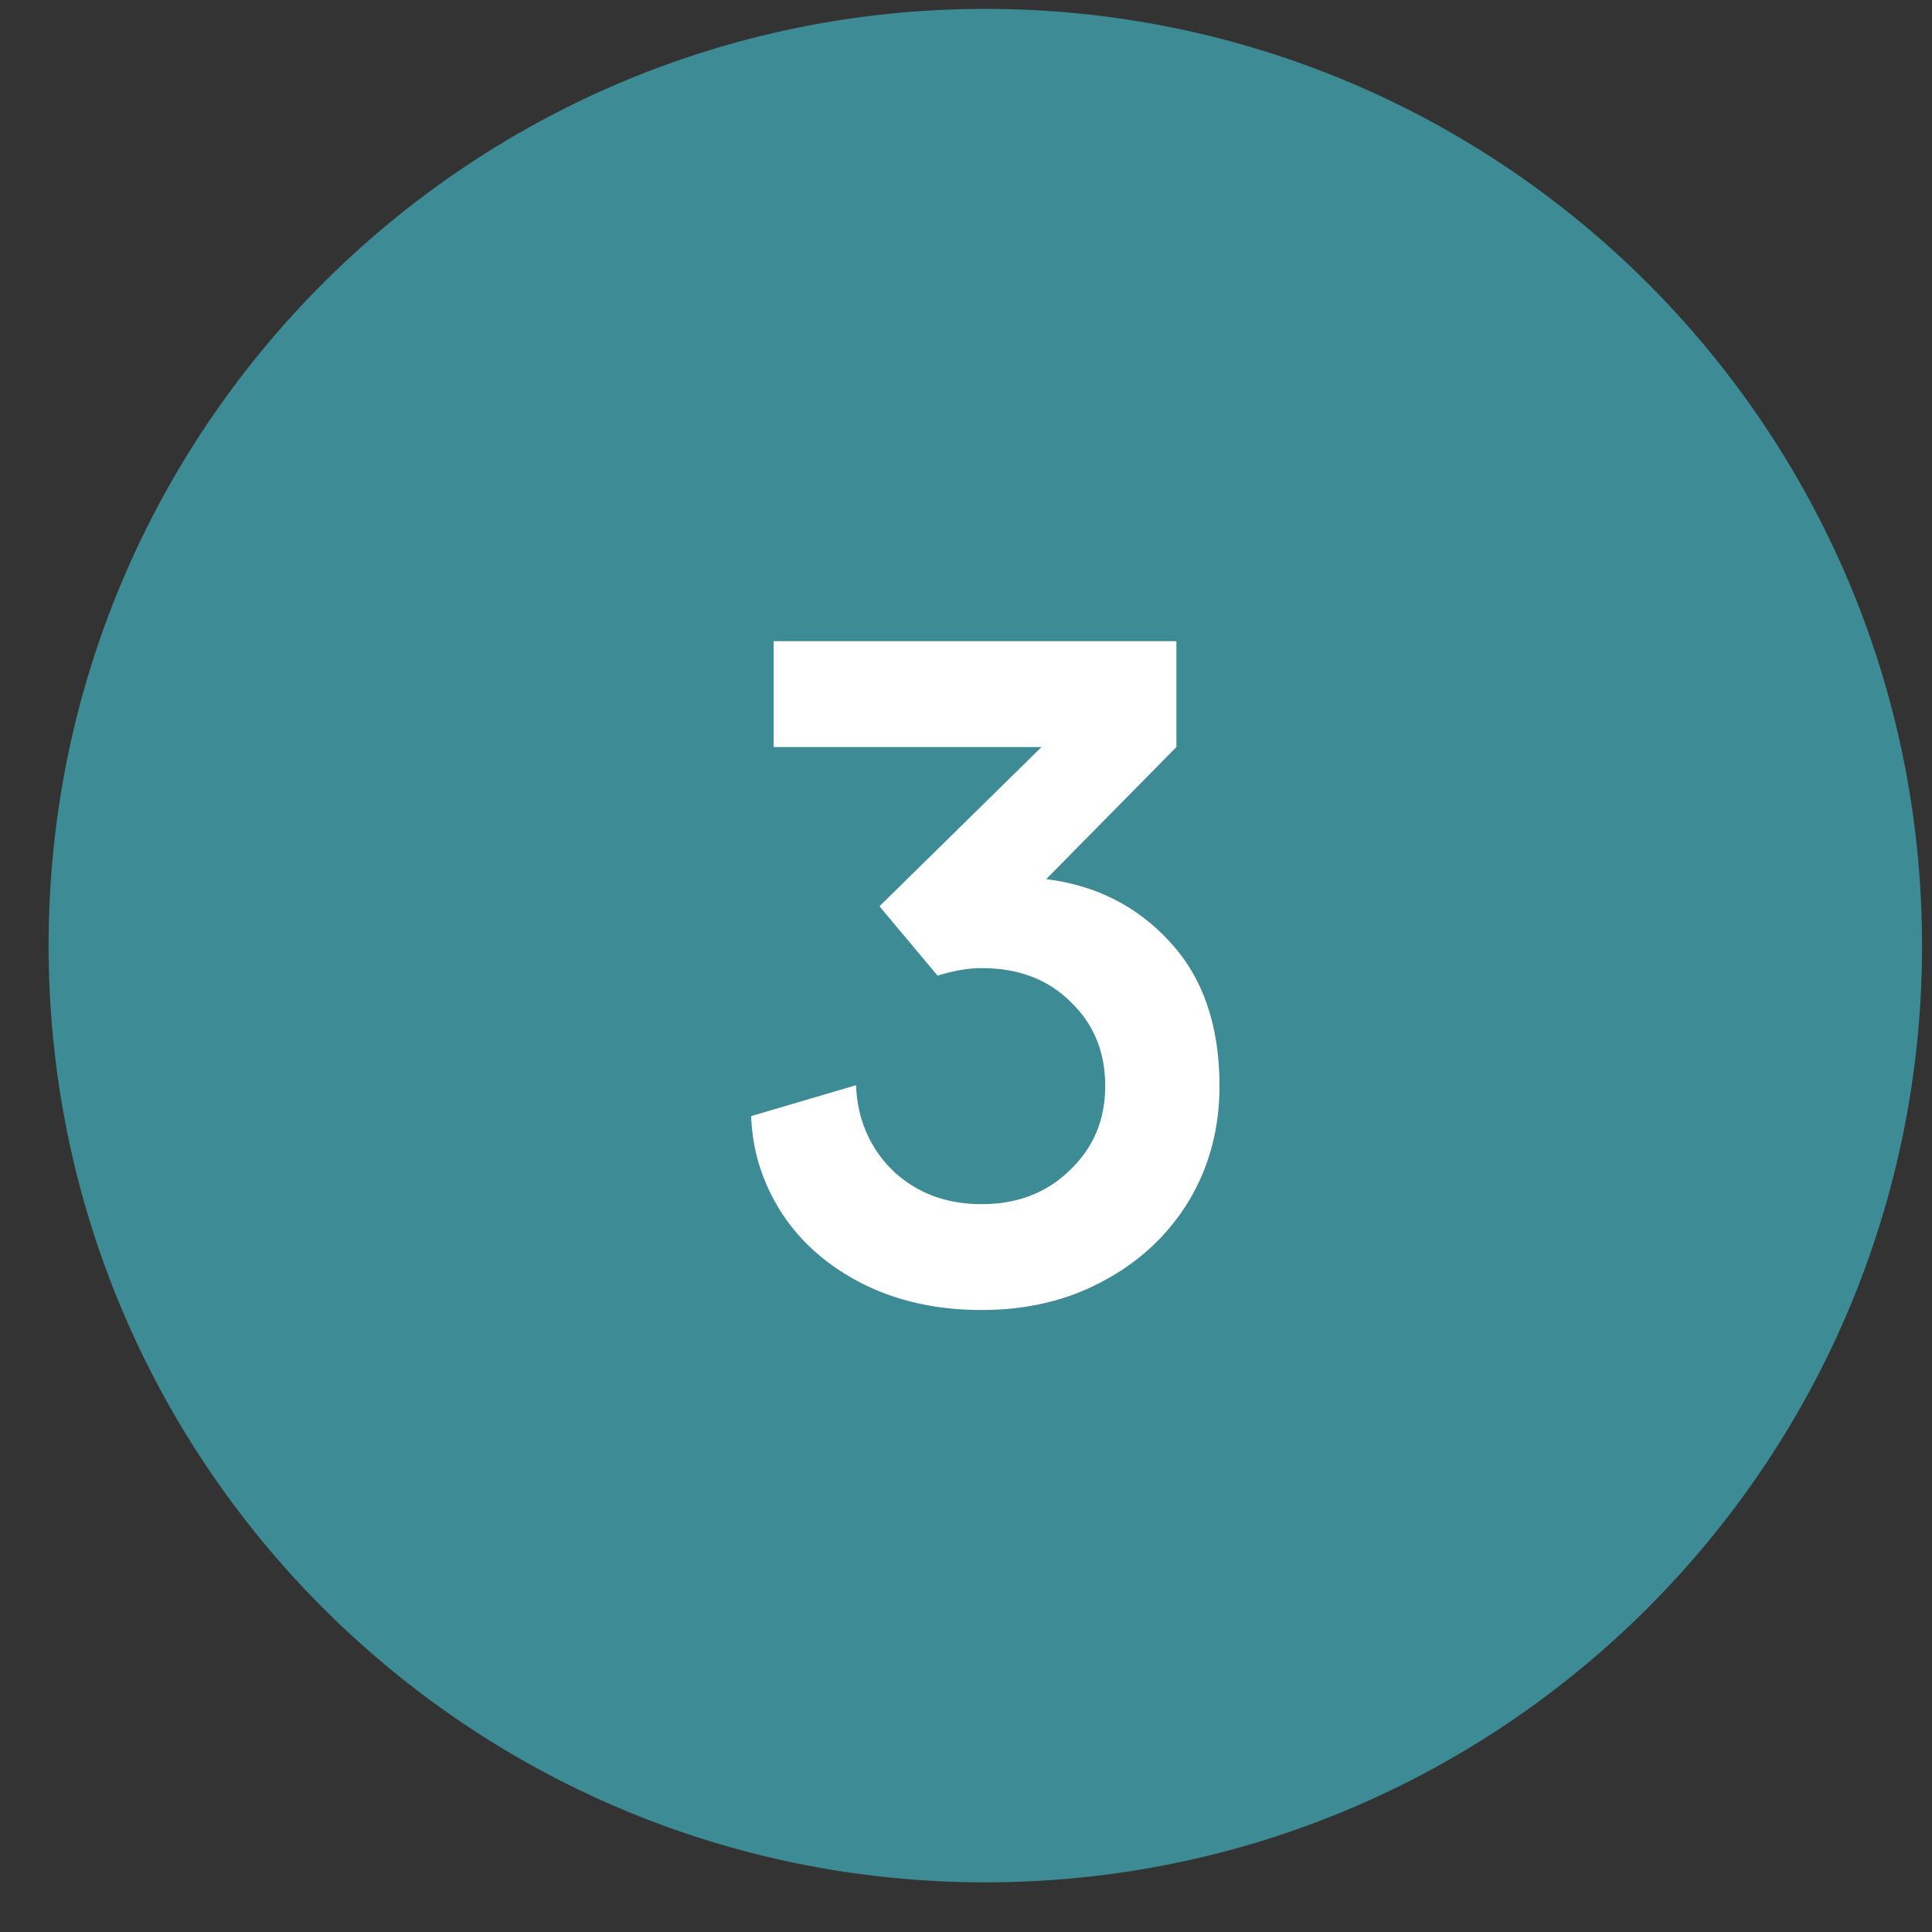
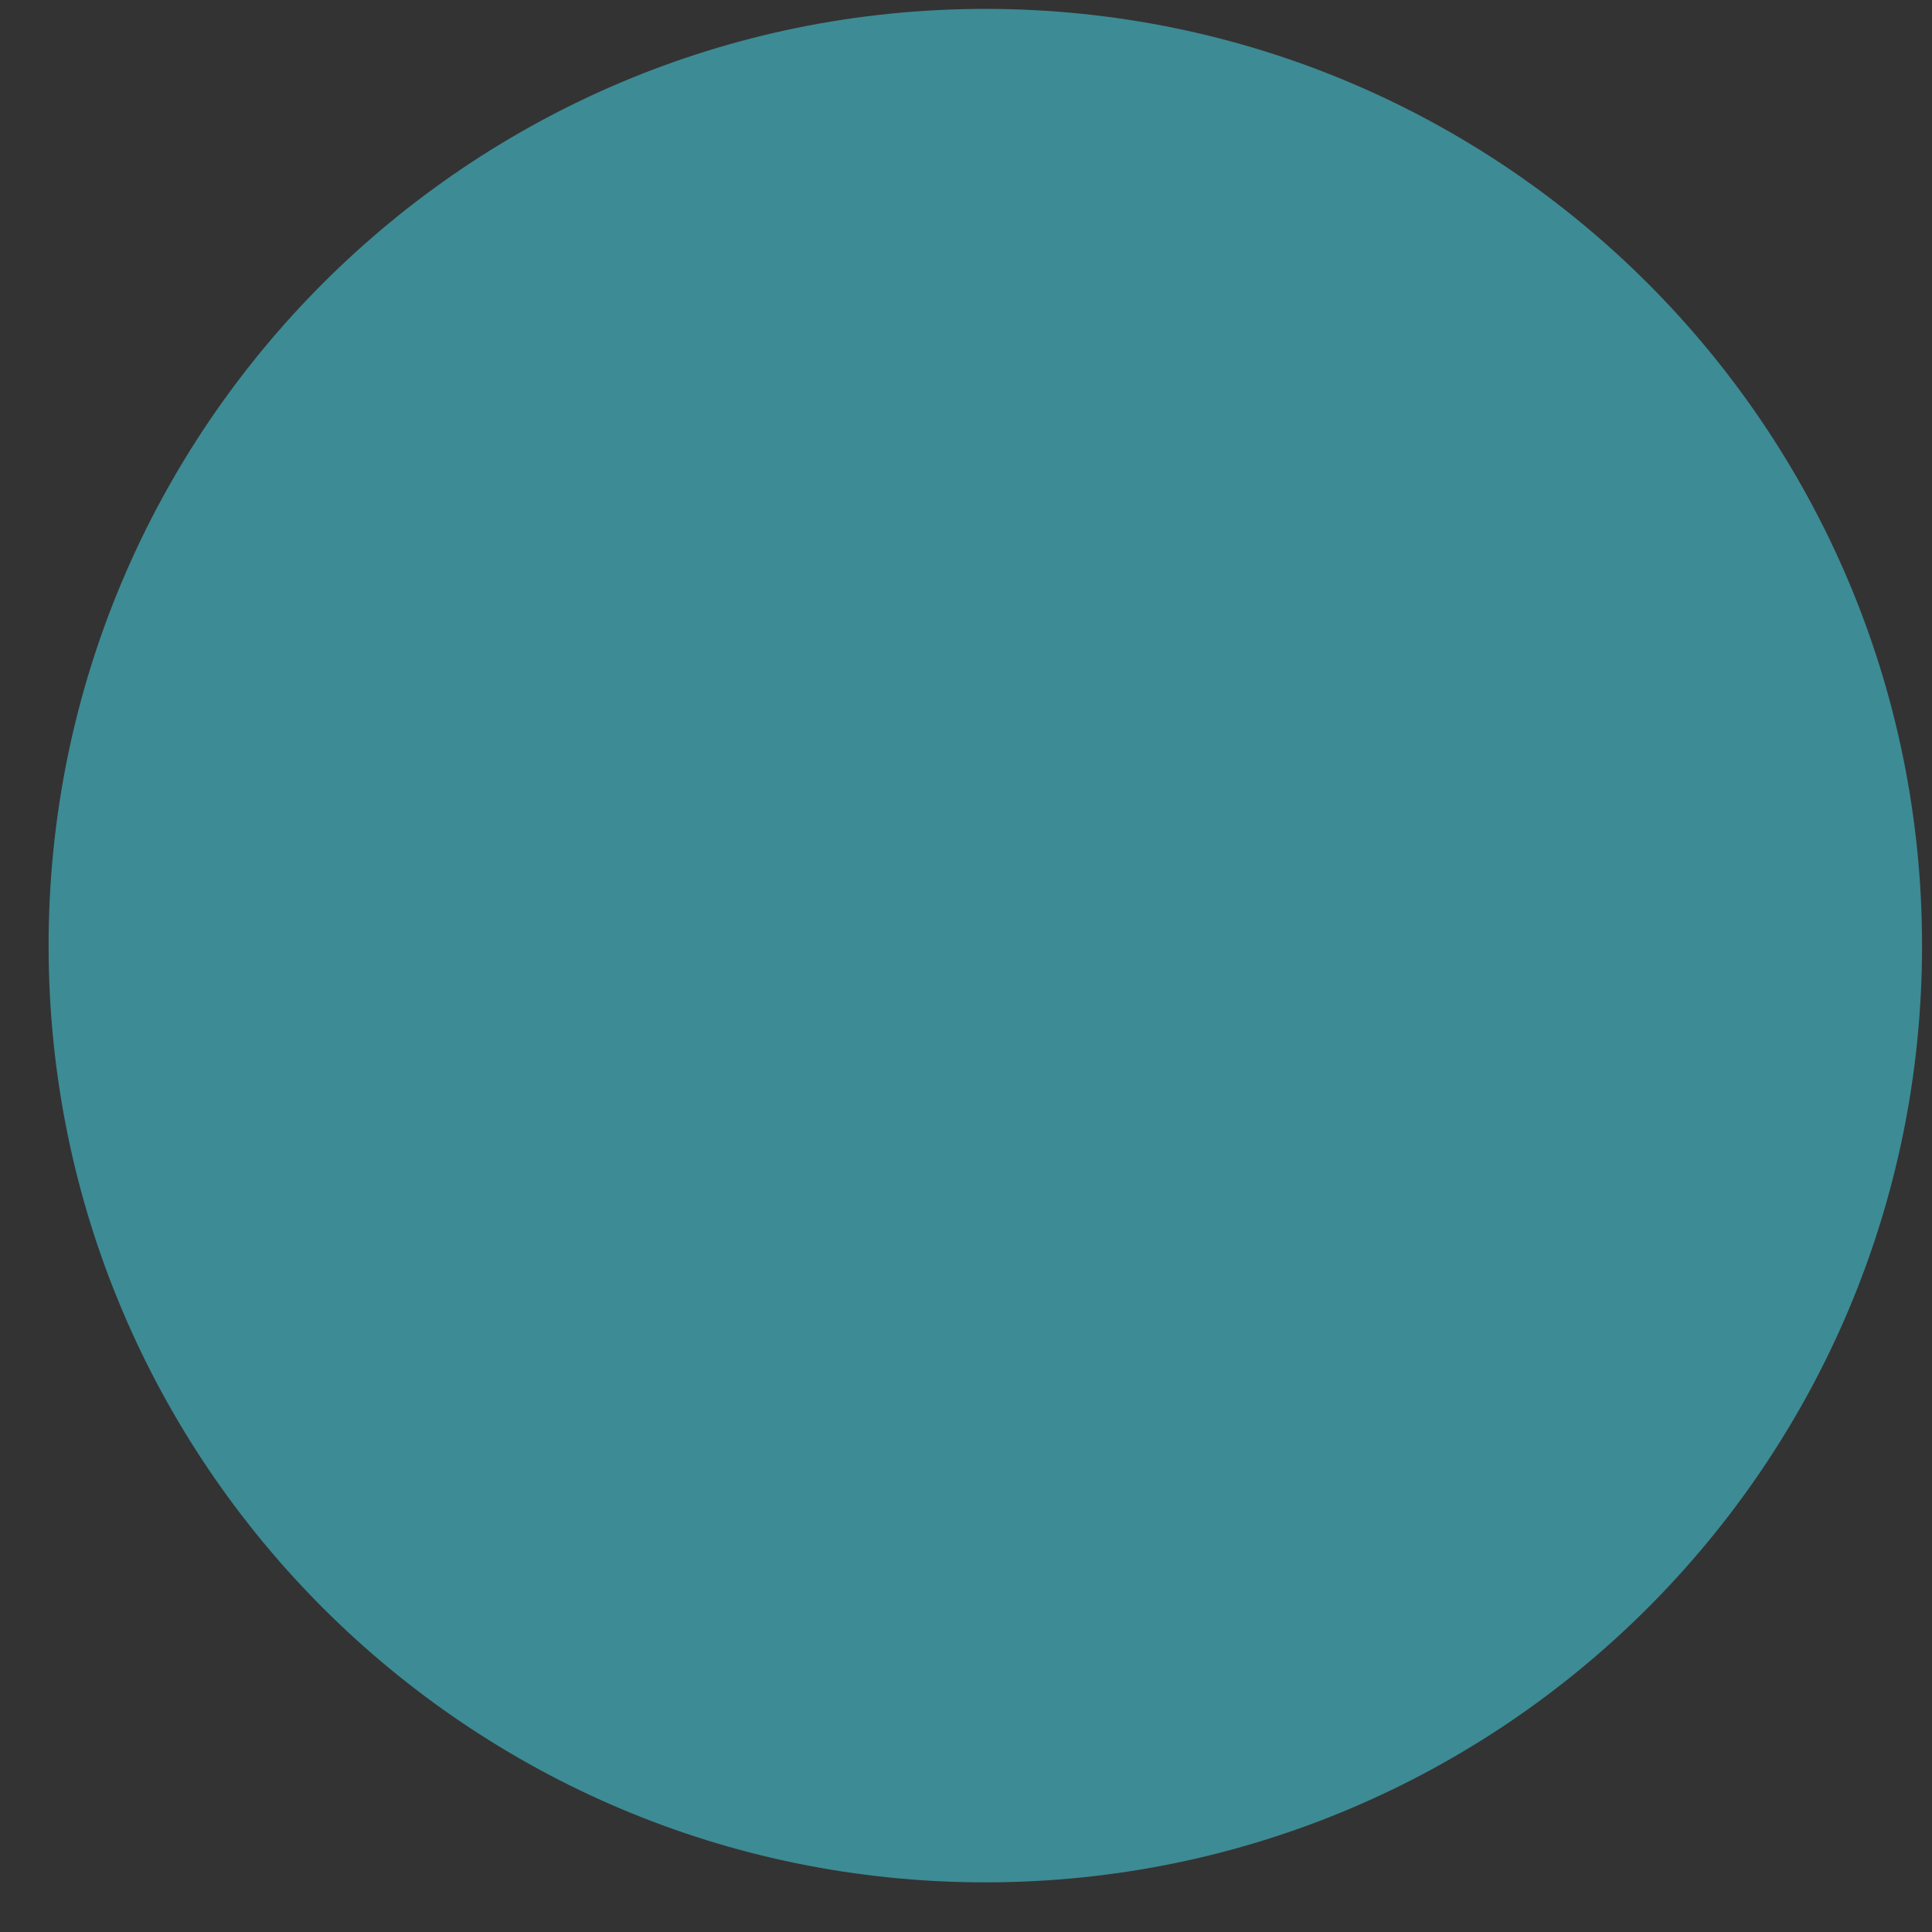
<svg xmlns="http://www.w3.org/2000/svg" width="33" height="33" viewBox="0 0 33 33" fill="none">
  <rect x="0" y="0" width="33" height="33" fill="#333333" stroke="none" />
  <path fill-rule="evenodd" clip-rule="evenodd" d="M16.83 32.152C25.667 32.152 32.83 24.989 32.83 16.152C32.83 7.316 25.667 0.152 16.83 0.152C7.994 0.152 0.83 7.316 0.83 16.152C0.83 24.989 7.994 32.152 16.83 32.152Z" fill="#3D8B95" />
-   <path d="M16.766 22.376C16.009 22.376 15.331 22.227 14.734 21.928C14.147 21.63 13.688 21.23 13.358 20.728C13.027 20.216 12.851 19.662 12.83 19.064L14.622 18.536C14.643 19.112 14.851 19.598 15.246 19.992C15.651 20.376 16.158 20.568 16.766 20.568C17.374 20.568 17.875 20.376 18.27 19.992C18.675 19.608 18.878 19.128 18.878 18.552C18.878 17.966 18.68 17.486 18.286 17.112C17.902 16.728 17.395 16.536 16.766 16.536C16.542 16.536 16.291 16.579 16.014 16.664L15.022 15.48L17.79 12.76H13.214V10.952H20.094V12.76L17.87 15.016C18.723 15.123 19.427 15.48 19.982 16.088C20.547 16.696 20.83 17.518 20.83 18.552C20.83 19.278 20.654 19.934 20.302 20.52C19.95 21.096 19.465 21.55 18.846 21.88C18.238 22.211 17.544 22.376 16.766 22.376Z" fill="white" />
</svg>